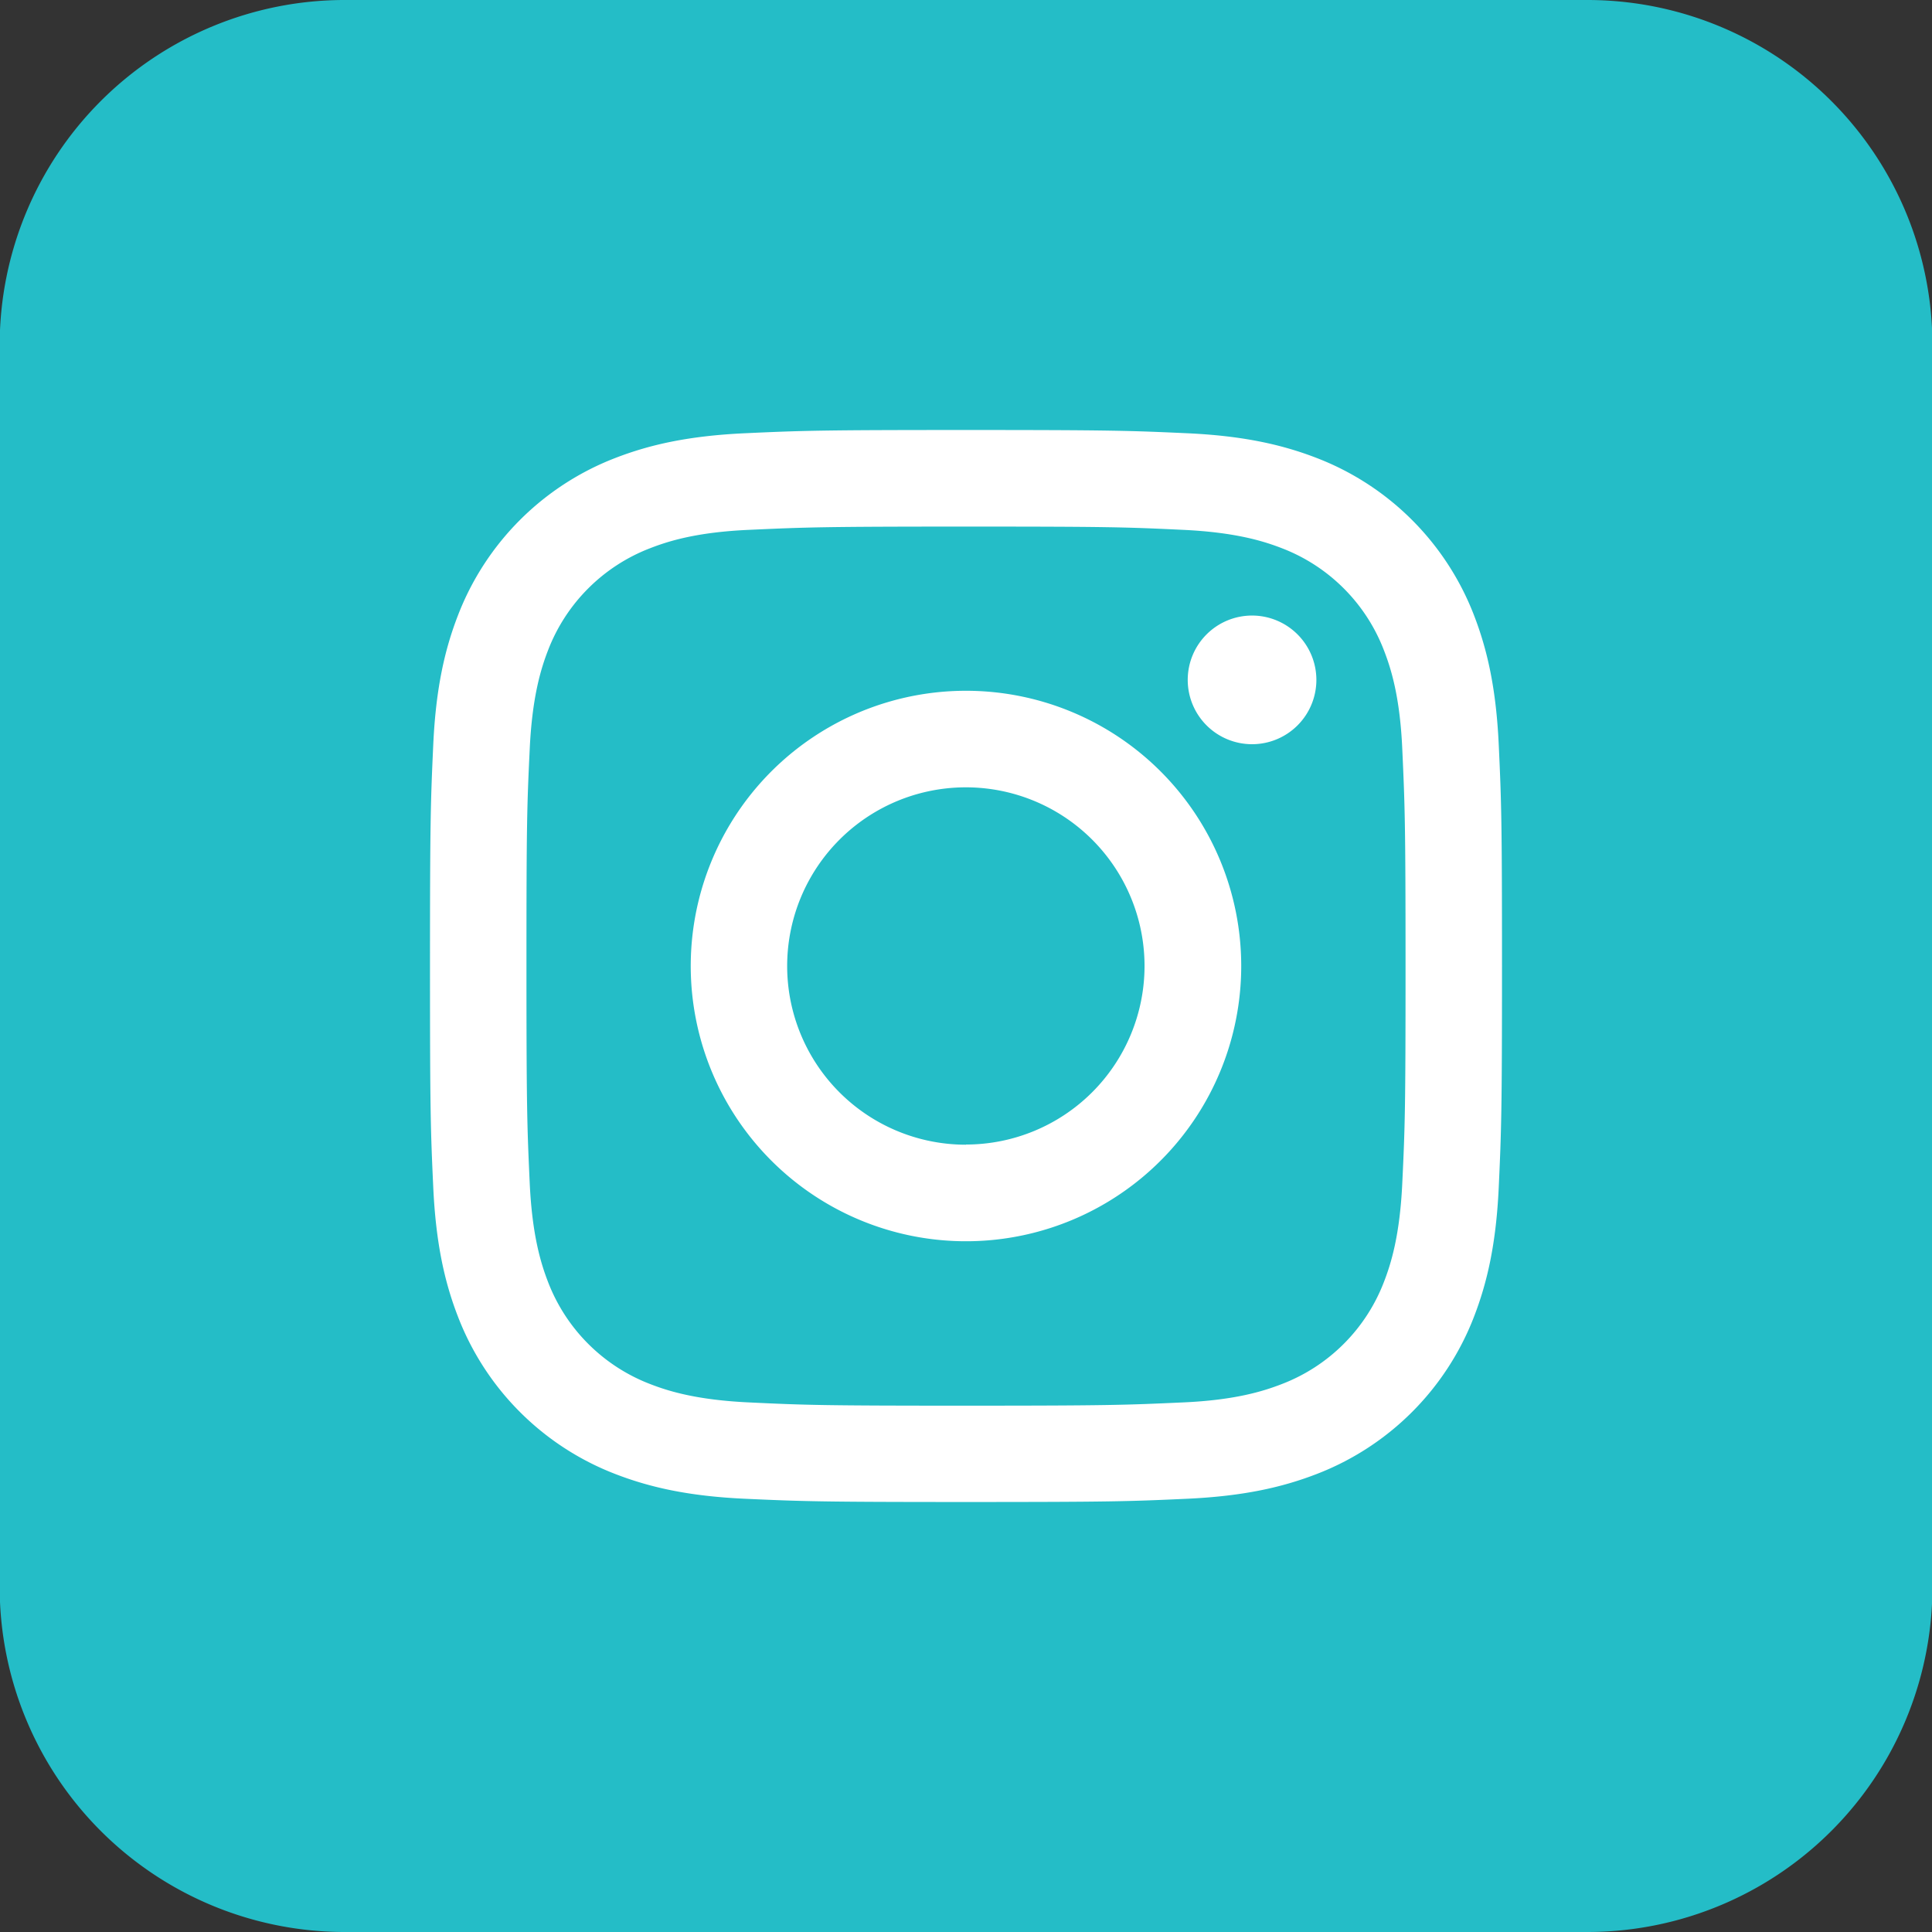
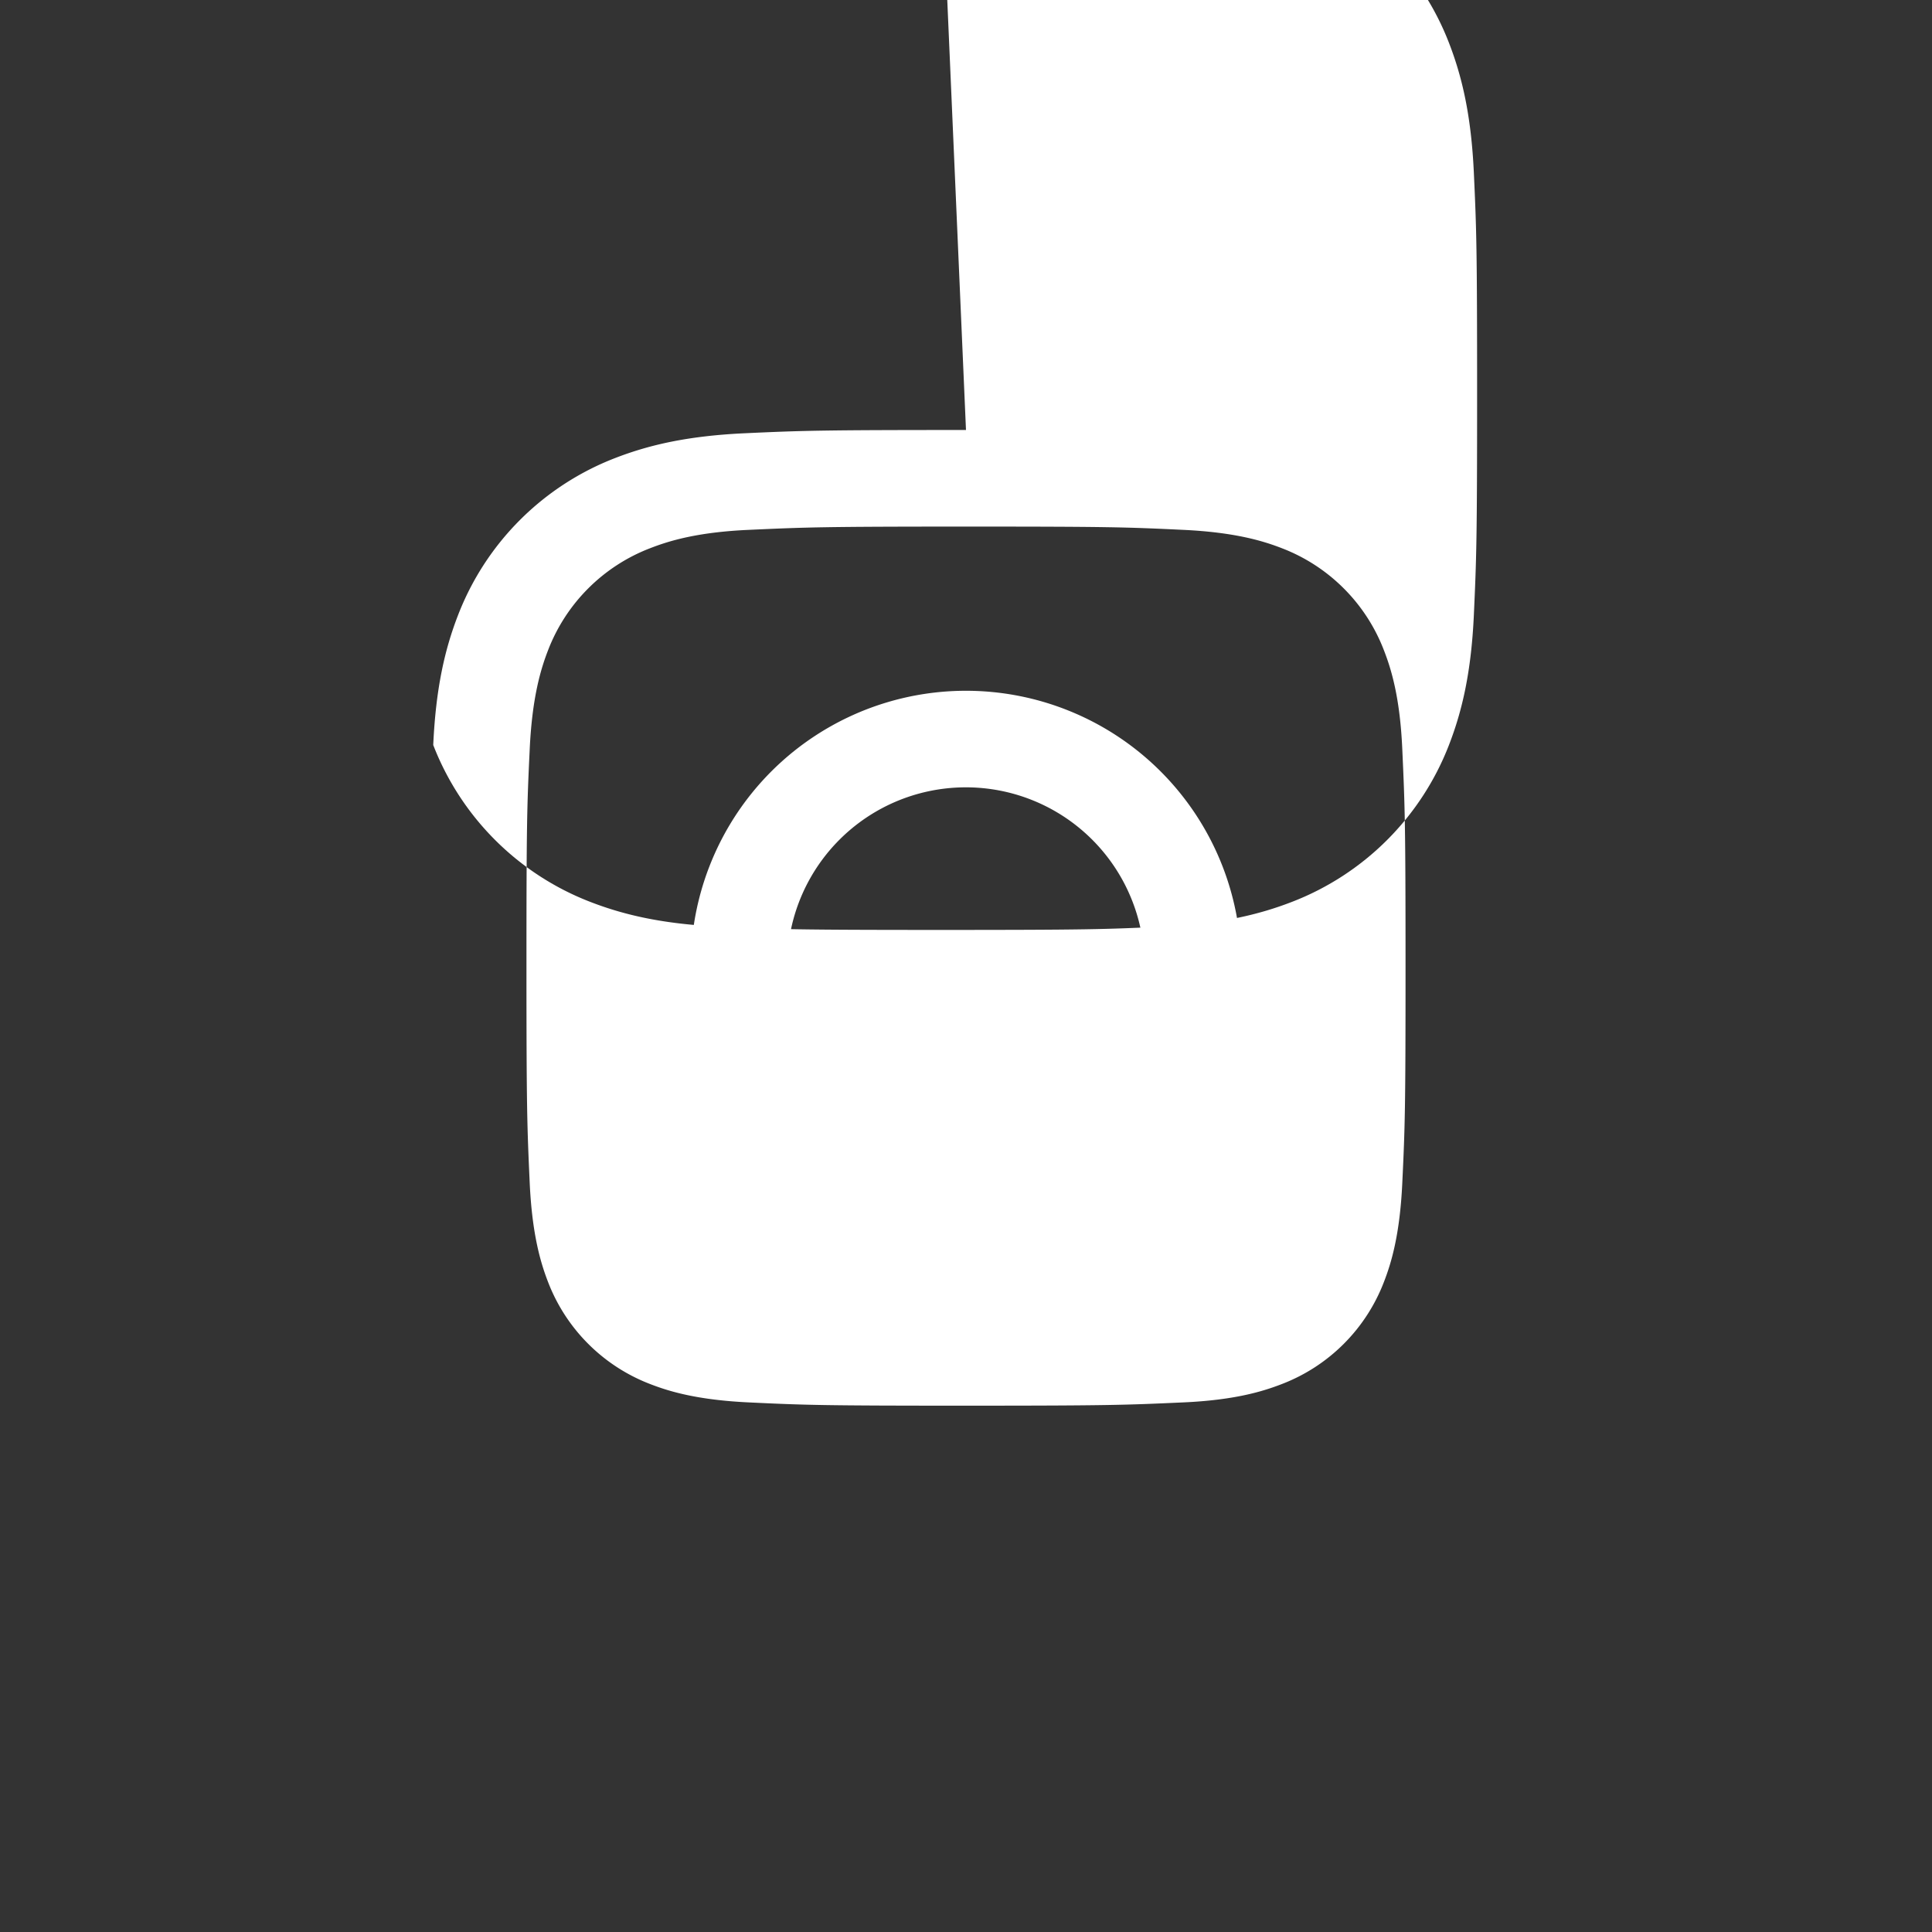
<svg xmlns="http://www.w3.org/2000/svg" id="Layer_1" data-name="Layer 1" viewBox="0 0 595.87 595.87">
  <rect x="0" y="0" width="595.87" height="595.87" fill="#333333" stroke="none" />
  <defs>
    <style>.cls-1{fill:#24bdc7;}.cls-2{fill:#fff;}</style>
  </defs>
-   <path class="cls-1" d="M489.52,595.87H106.34A106.43,106.43,0,0,1-.1,489.46V106.4A106.43,106.43,0,0,1,106.34,0H489.52A106.42,106.42,0,0,1,596,106.4V489.46A106.42,106.42,0,0,1,489.52,595.87Z" />
-   <path class="cls-2" d="M297.93,162.41c44.14,0,49.37.17,66.8,1,16.12.74,24.87,3.43,30.7,5.7a54.67,54.67,0,0,1,31.37,31.37c2.27,5.82,5,14.58,5.7,30.7.79,17.43,1,22.65,1,66.79s-.17,49.37-1,66.8c-.74,16.12-3.43,24.87-5.7,30.7a54.67,54.67,0,0,1-31.37,31.37c-5.83,2.27-14.58,5-30.7,5.7-17.43.79-22.65,1-66.8,1s-49.37-.17-66.8-1c-16.11-.74-24.87-3.43-30.69-5.7a54.72,54.72,0,0,1-31.38-31.37c-2.26-5.83-4.95-14.58-5.69-30.7-.79-17.43-1-22.65-1-66.8s.17-49.36,1-66.79c.74-16.12,3.43-24.88,5.69-30.7a54.72,54.72,0,0,1,31.38-31.37c5.82-2.27,14.58-5,30.69-5.7,17.43-.79,22.66-1,66.8-1m0-29.79c-44.89,0-50.52.19-68.16,1s-29.61,3.6-40.12,7.68a84.56,84.56,0,0,0-48.35,48.35c-4.09,10.52-6.88,22.53-7.68,40.13s-1,23.26-1,68.15.19,50.53,1,68.16,3.59,29.61,7.68,40.13a84.56,84.56,0,0,0,48.35,48.35c10.51,4.08,22.53,6.88,40.12,7.68s23.27,1,68.16,1,50.53-.19,68.16-1,29.61-3.6,40.13-7.68a84.56,84.56,0,0,0,48.35-48.35c4.08-10.52,6.88-22.53,7.68-40.13s1-23.26,1-68.16-.19-50.52-1-68.15-3.6-29.61-7.68-40.13a84.56,84.56,0,0,0-48.35-48.35c-10.52-4.08-22.53-6.88-40.13-7.68s-23.26-1-68.16-1" />
+   <path class="cls-2" d="M297.93,162.41c44.14,0,49.37.17,66.8,1,16.12.74,24.87,3.43,30.7,5.7a54.67,54.67,0,0,1,31.37,31.37c2.27,5.82,5,14.58,5.7,30.7.79,17.43,1,22.65,1,66.79s-.17,49.37-1,66.8c-.74,16.12-3.43,24.87-5.7,30.7a54.67,54.67,0,0,1-31.37,31.37c-5.83,2.27-14.58,5-30.7,5.7-17.43.79-22.65,1-66.8,1s-49.37-.17-66.8-1c-16.11-.74-24.87-3.43-30.69-5.7a54.72,54.72,0,0,1-31.38-31.37c-2.26-5.83-4.95-14.58-5.69-30.7-.79-17.43-1-22.65-1-66.8s.17-49.36,1-66.79c.74-16.12,3.43-24.88,5.69-30.7a54.72,54.72,0,0,1,31.38-31.37c5.82-2.27,14.58-5,30.69-5.7,17.43-.79,22.66-1,66.8-1m0-29.79c-44.89,0-50.52.19-68.16,1s-29.61,3.6-40.12,7.68a84.56,84.56,0,0,0-48.35,48.35c-4.09,10.52-6.88,22.53-7.68,40.13a84.56,84.56,0,0,0,48.35,48.35c10.51,4.08,22.53,6.88,40.12,7.68s23.27,1,68.16,1,50.53-.19,68.16-1,29.61-3.6,40.13-7.68a84.56,84.56,0,0,0,48.35-48.35c4.08-10.52,6.88-22.53,7.68-40.13s1-23.26,1-68.16-.19-50.52-1-68.15-3.6-29.61-7.68-40.13a84.56,84.56,0,0,0-48.35-48.35c-10.52-4.08-22.53-6.88-40.13-7.68s-23.26-1-68.16-1" />
  <path class="cls-2" d="M297.93,213.05a84.89,84.89,0,1,0,84.89,84.88,84.89,84.89,0,0,0-84.89-84.88m0,140A55.11,55.11,0,1,1,353,297.93,55.1,55.1,0,0,1,297.93,353" />
-   <path class="cls-2" d="M406,209.69a19.84,19.84,0,1,1-19.84-19.84A19.85,19.85,0,0,1,406,209.69" />
</svg>